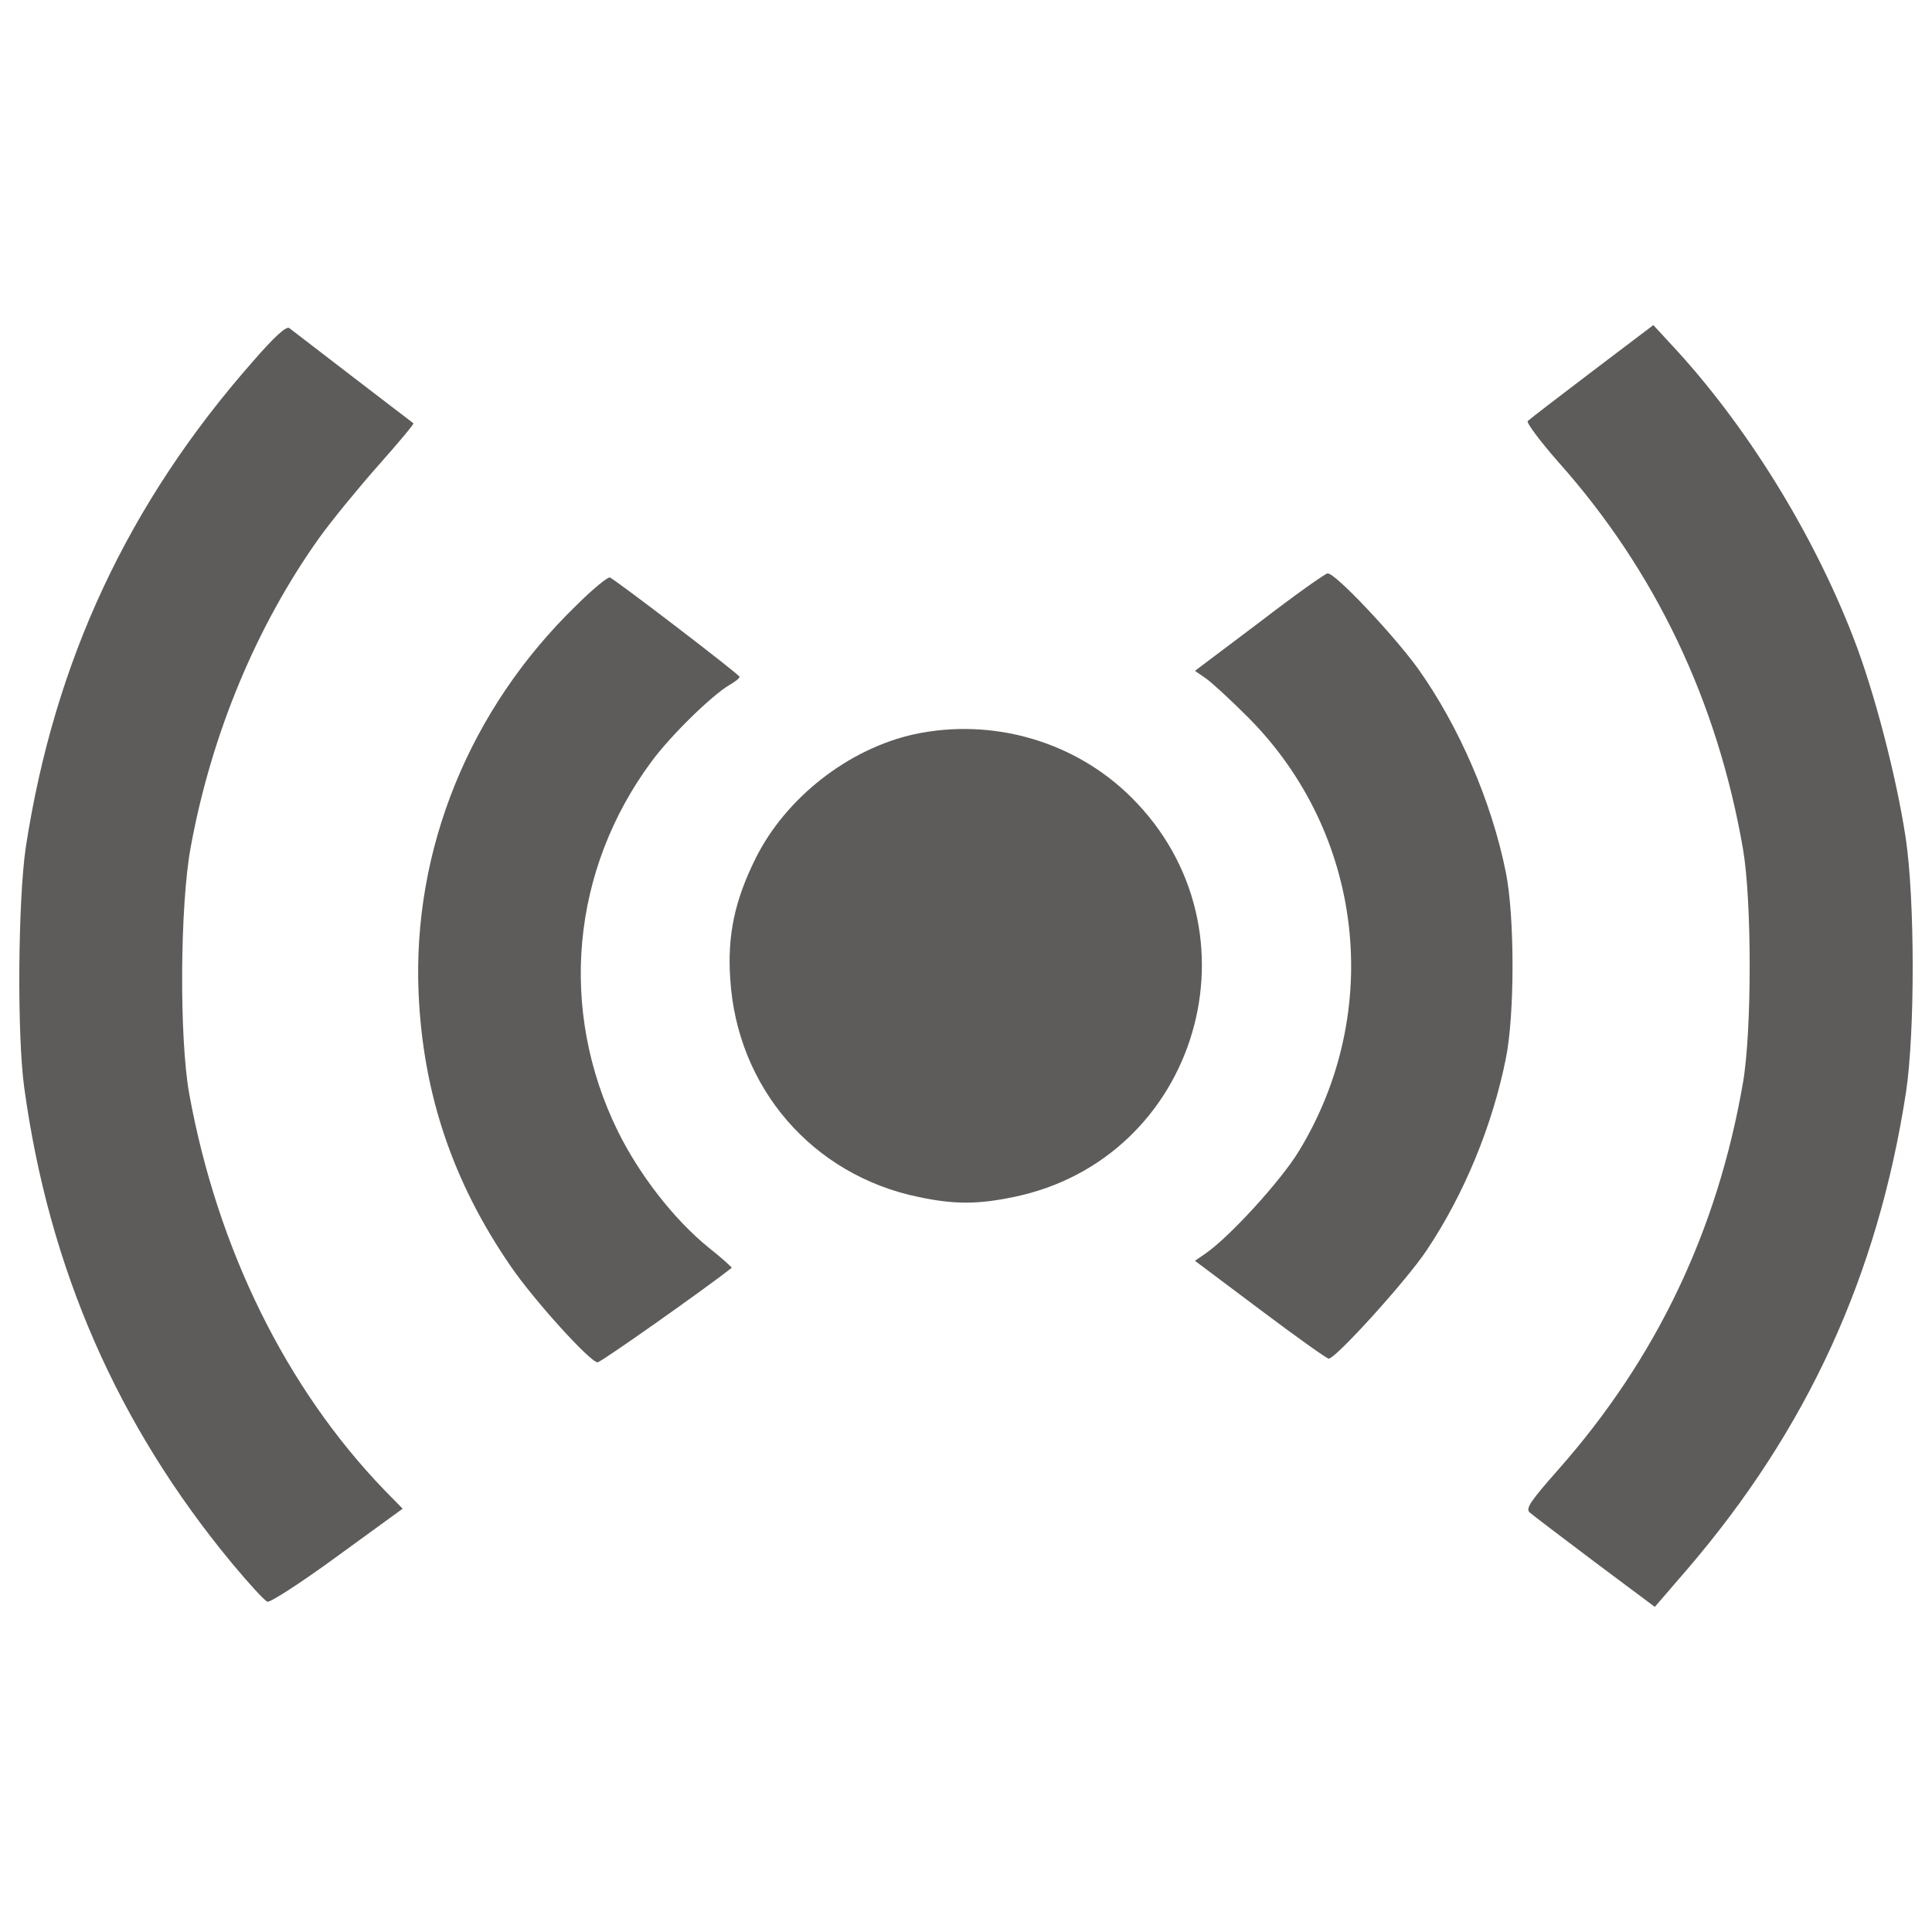
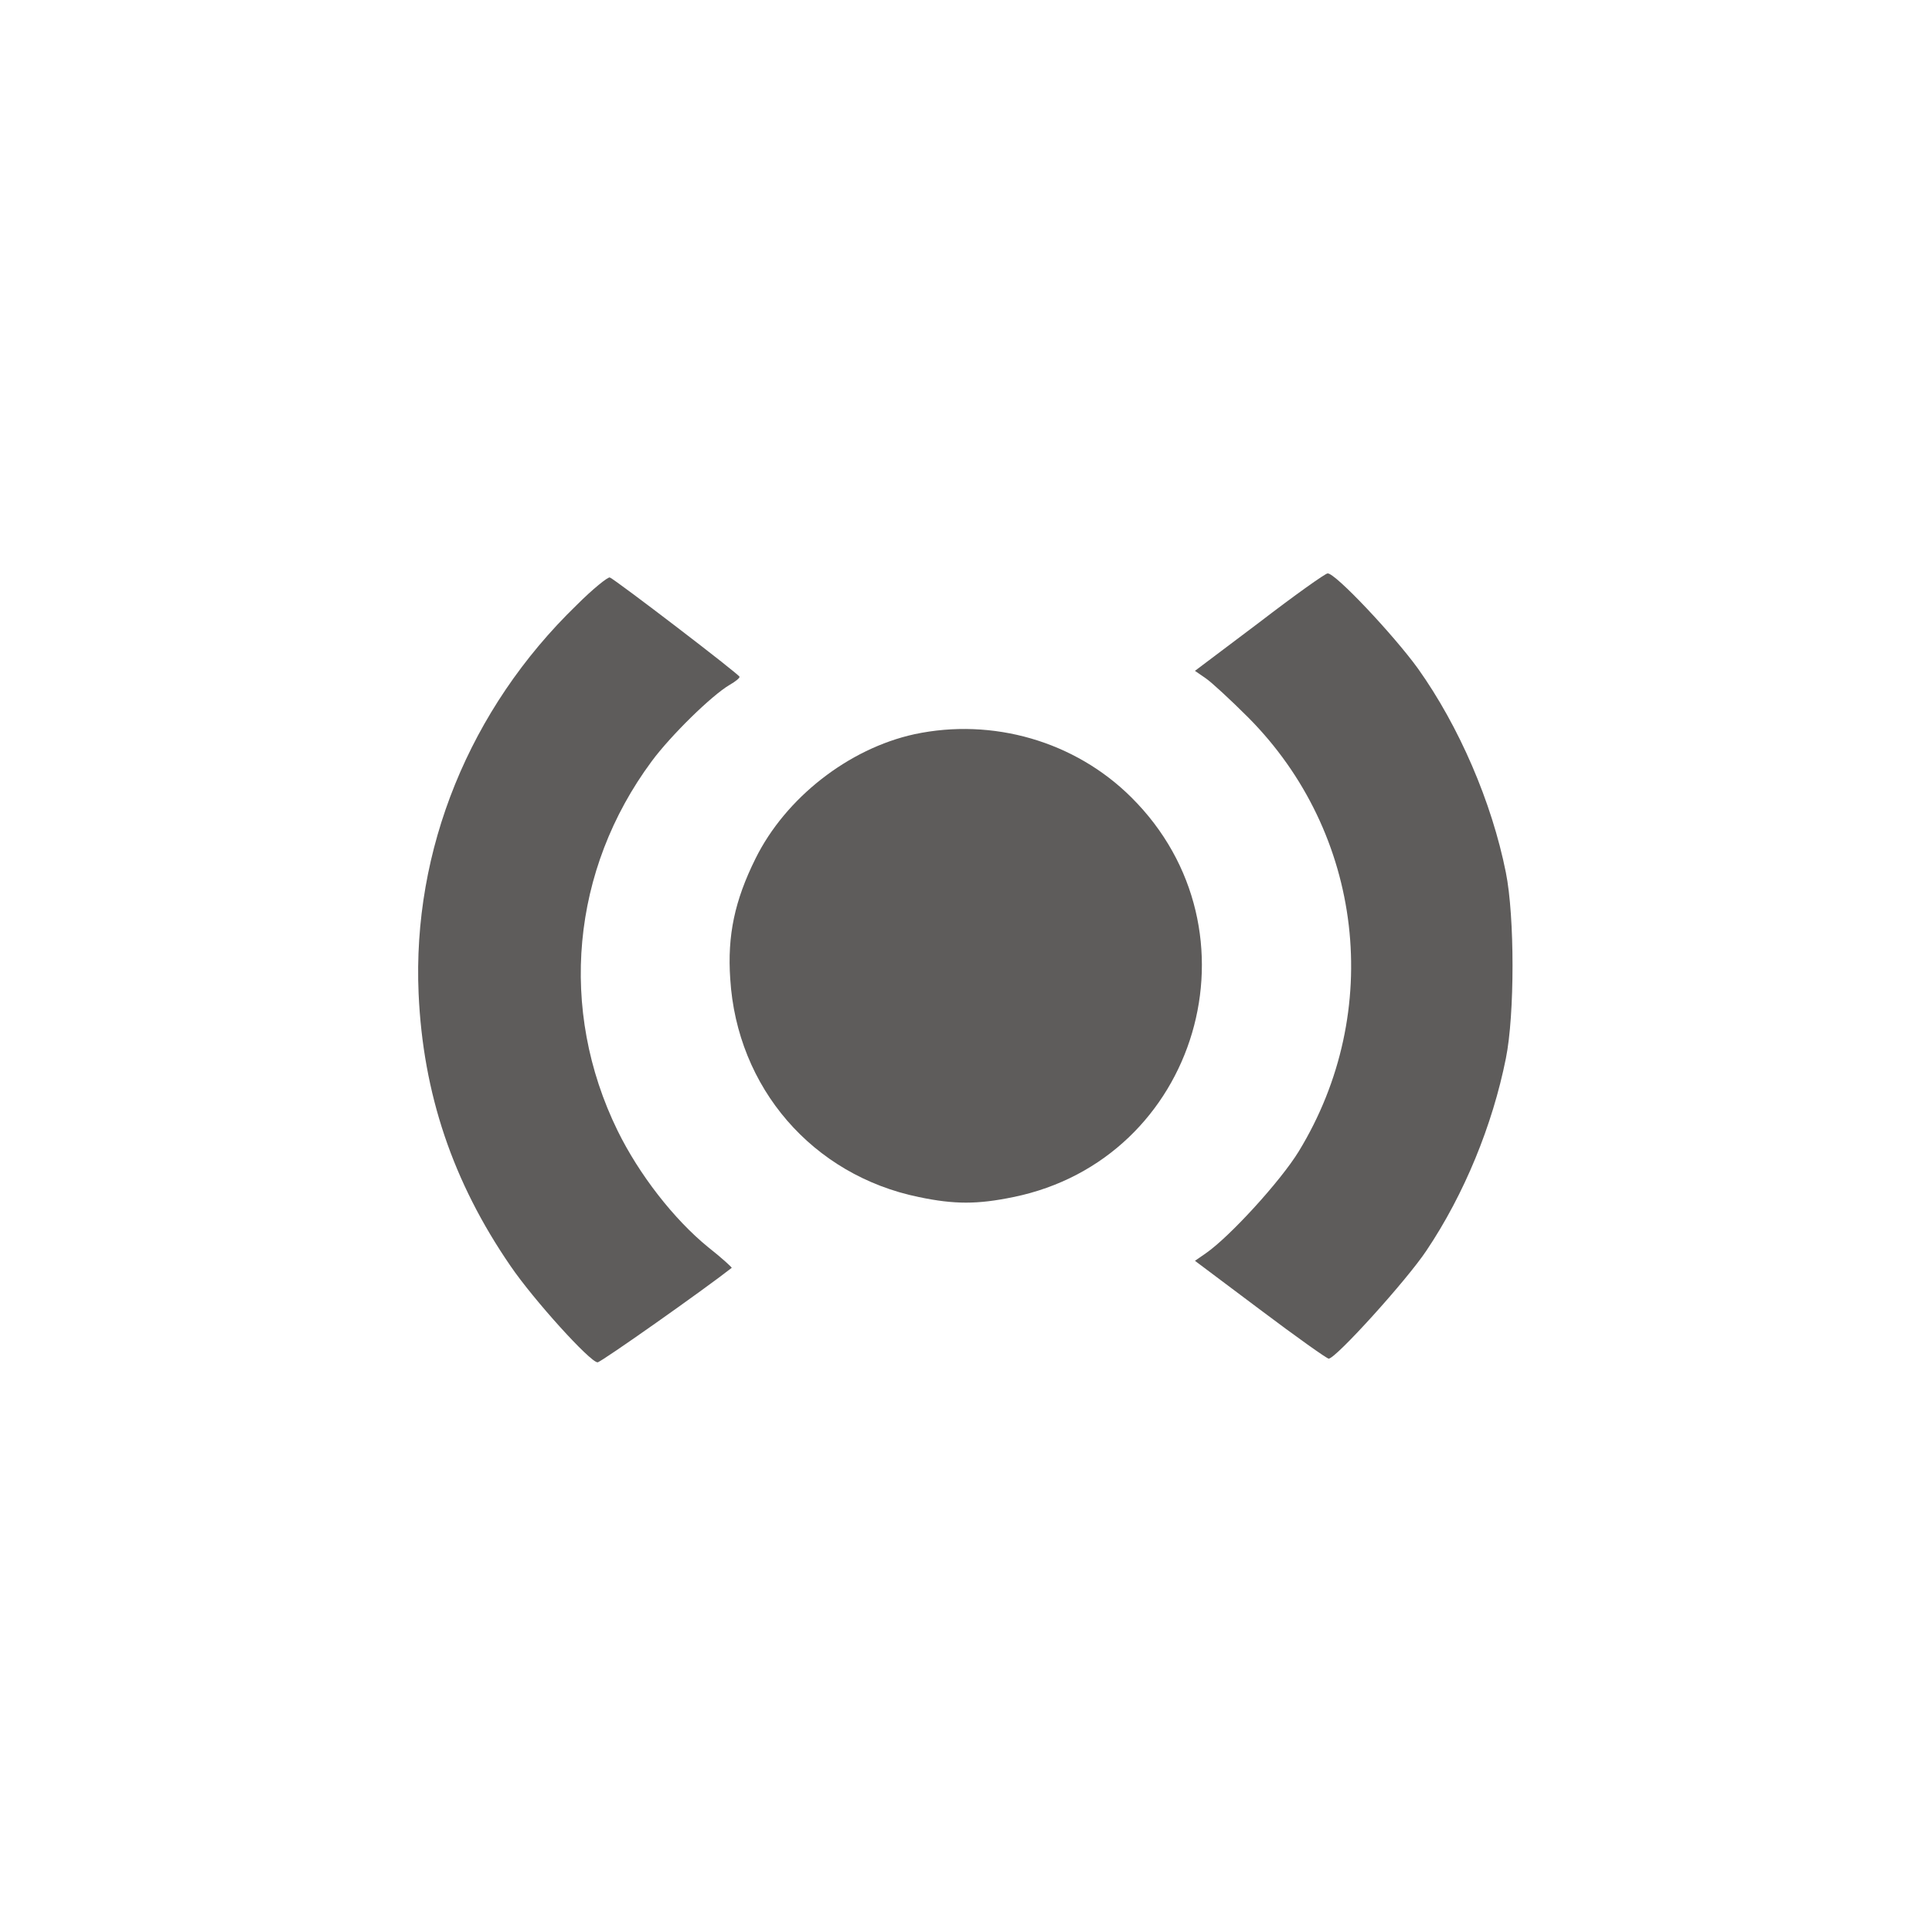
<svg xmlns="http://www.w3.org/2000/svg" version="1.1" x="0px" y="0px" viewBox="0 0 1000 1000" enable-background="new 0 0 1000 1000" xml:space="preserve" fill="#5e5c5b">
  <g>
    <g transform="translate(0,511) scale(0.1,-0.1)">
-       <path d="M1307.4,3237.4C661,2502.8,281.2,1685.7,133.5,724.7c-40.3-274.3-46-974.4-7.7-1246.7c128.5-936,483.3-1745.4,1076-2460.8c86.3-103.6,166.9-191.8,182.2-197.6c13.4-5.8,176.5,99.7,362.5,235.9l337.6,245.5l-94,95.9c-510.2,529.4-865,1250.6-1010.8,2052.3c-51.8,289.6-47.9,974.4,7.7,1275.5c107.4,586.9,341.4,1147,665.6,1601.6c63.3,88.2,201.4,257,305,374c103.6,117,186.1,214.8,182.2,218.7c-21.1,15.4-625.3,479.5-642.5,492.9C1481.9,3423.4,1418.6,3365.9,1307.4,3237.4z" />
-       <path d="M8241.1,3187.5c-174.5-132.3-324.2-247.4-333.7-257c-7.7-7.7,63.3-103.6,161.1-214.8c498.7-560.1,820.9-1235.2,953.3-2000.5c46-268.5,46-939.9,0-1208.4c-132.4-767.2-448.8-1428.9-955.2-2002.4c-143.9-163.1-170.7-201.4-149.6-222.5c15.4-13.4,166.9-128.5,337.6-257l310.7-232.1l168.8,195.7c621.4,725,985.9,1521,1131.7,2470.4c46,308.8,46,993.6-1.9,1313.9c-47.9,316.5-163,759.6-270.4,1035.7c-211,546.6-560.1,1108.6-943.7,1519.1l-92.1,99.7L8241.1,3187.5z" />
      <path d="M6518.7,1889L6185,1637.7l55.6-38.4c28.8-19.2,128.5-111.3,218.7-201.4C7057.7,797.6,7165.1-124.9,6722-850c-94-153.4-356.7-441.2-481.4-527.5l-55.6-38.4l337.6-253.2c186-140,345.2-253.2,354.8-253.2c36.4,0,404.7,406.7,506.4,560.1c195.6,291.5,341.4,648.3,410.5,993.5c46,226.3,46,734.6,0,962.9c-72.9,364.4-241.7,755.7-454.6,1054.9c-124.7,172.6-429.6,496.8-468,492.9C6860.1,2142.2,6700.9,2029,6518.7,1889z" />
      <path d="M2983.8,1977.2c-554.3-537.1-849.7-1265.9-817.1-2010.1c23-517.9,176.5-974.3,475.7-1409.8c118.9-174.5,412.4-498.7,450.7-498.7c17.3,0,558.1,381.7,694.3,489.1c1.9,1.9-51.8,51.8-122.7,107.4c-178.4,145.8-356.8,376-468,602.3c-306.9,627.2-239.8,1350.3,176.5,1912.3c97.8,132.3,308.8,339.5,402.8,395.1c30.7,17.3,53.7,36.5,51.8,42.2c0,11.5-644.5,504.4-671.3,514C3146.8,2124.9,3068.1,2061.6,2983.8,1977.2z" />
      <path d="M4733,1309.7c-341.4-74.8-667.5-329.9-822.9-644.5c-107.4-216.7-145.8-397-130.4-621.5c34.5-563.9,425.8-1016.6,976.3-1129.7c184.1-38.4,303.1-38.4,489.1,0c957.1,195.6,1306.2,1379.1,610,2069.6C5563.5,1273.3,5137.7,1396,4733,1309.7z" />
    </g>
  </g>
</svg>